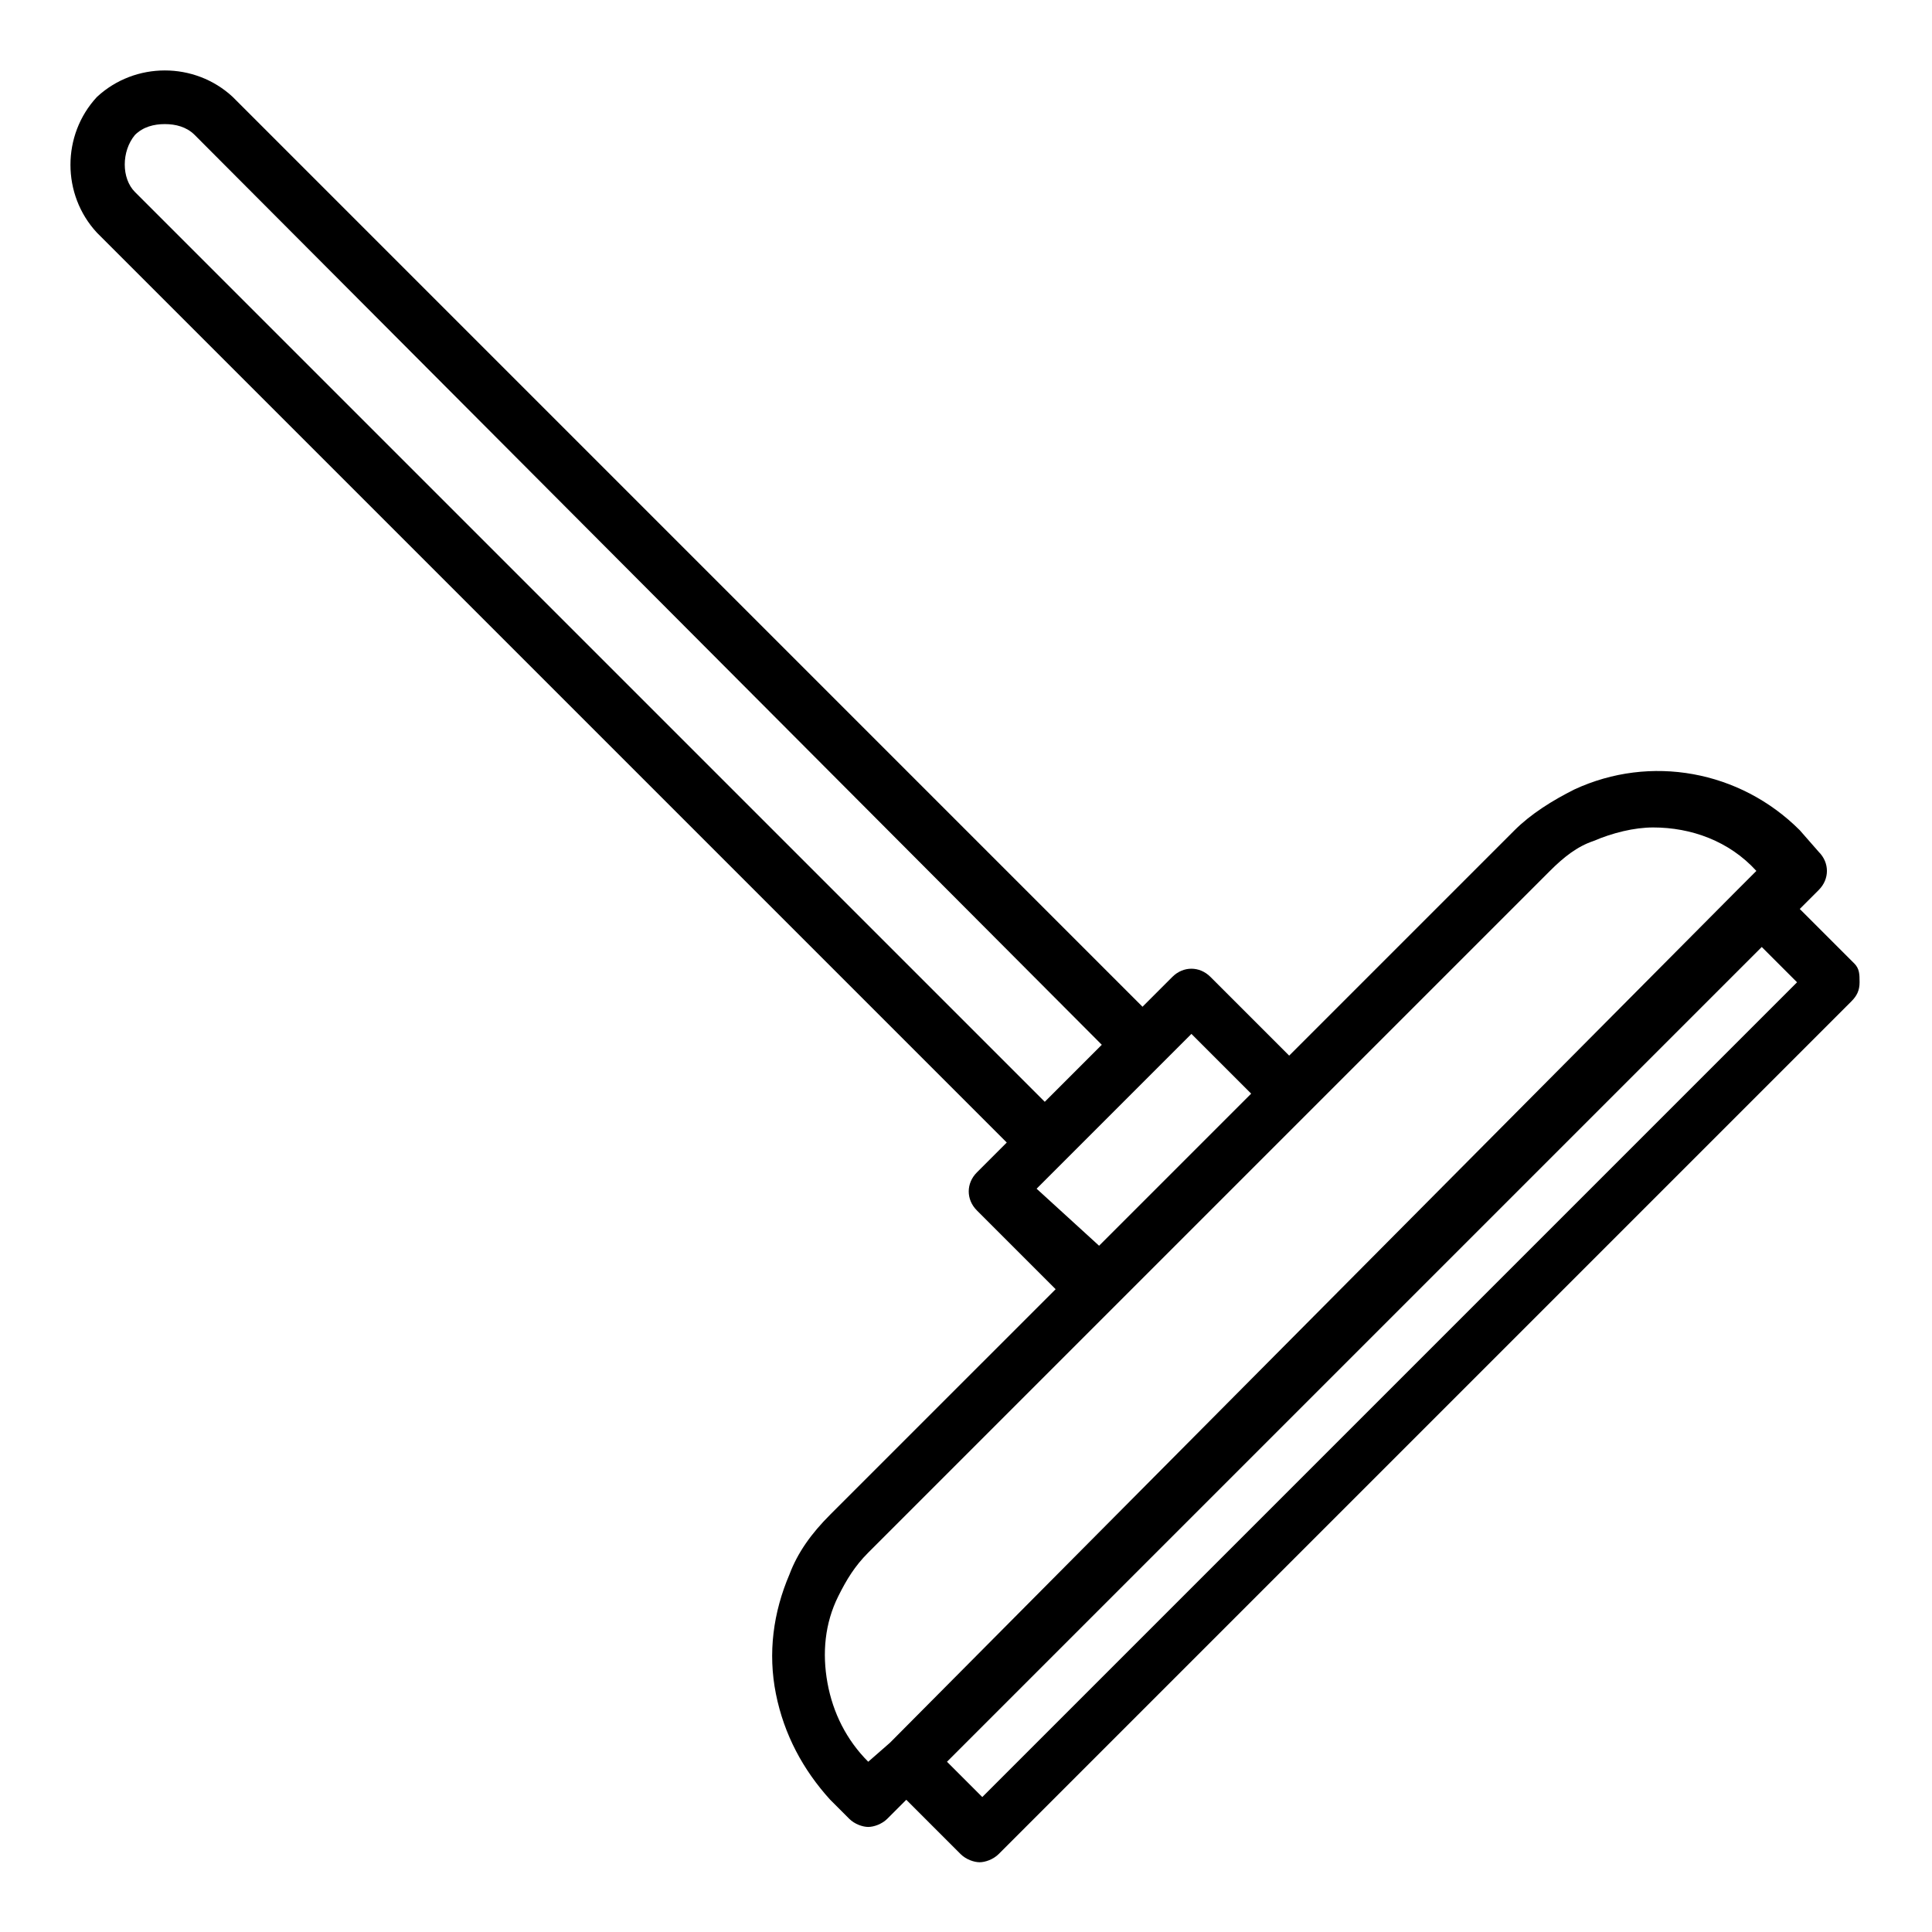
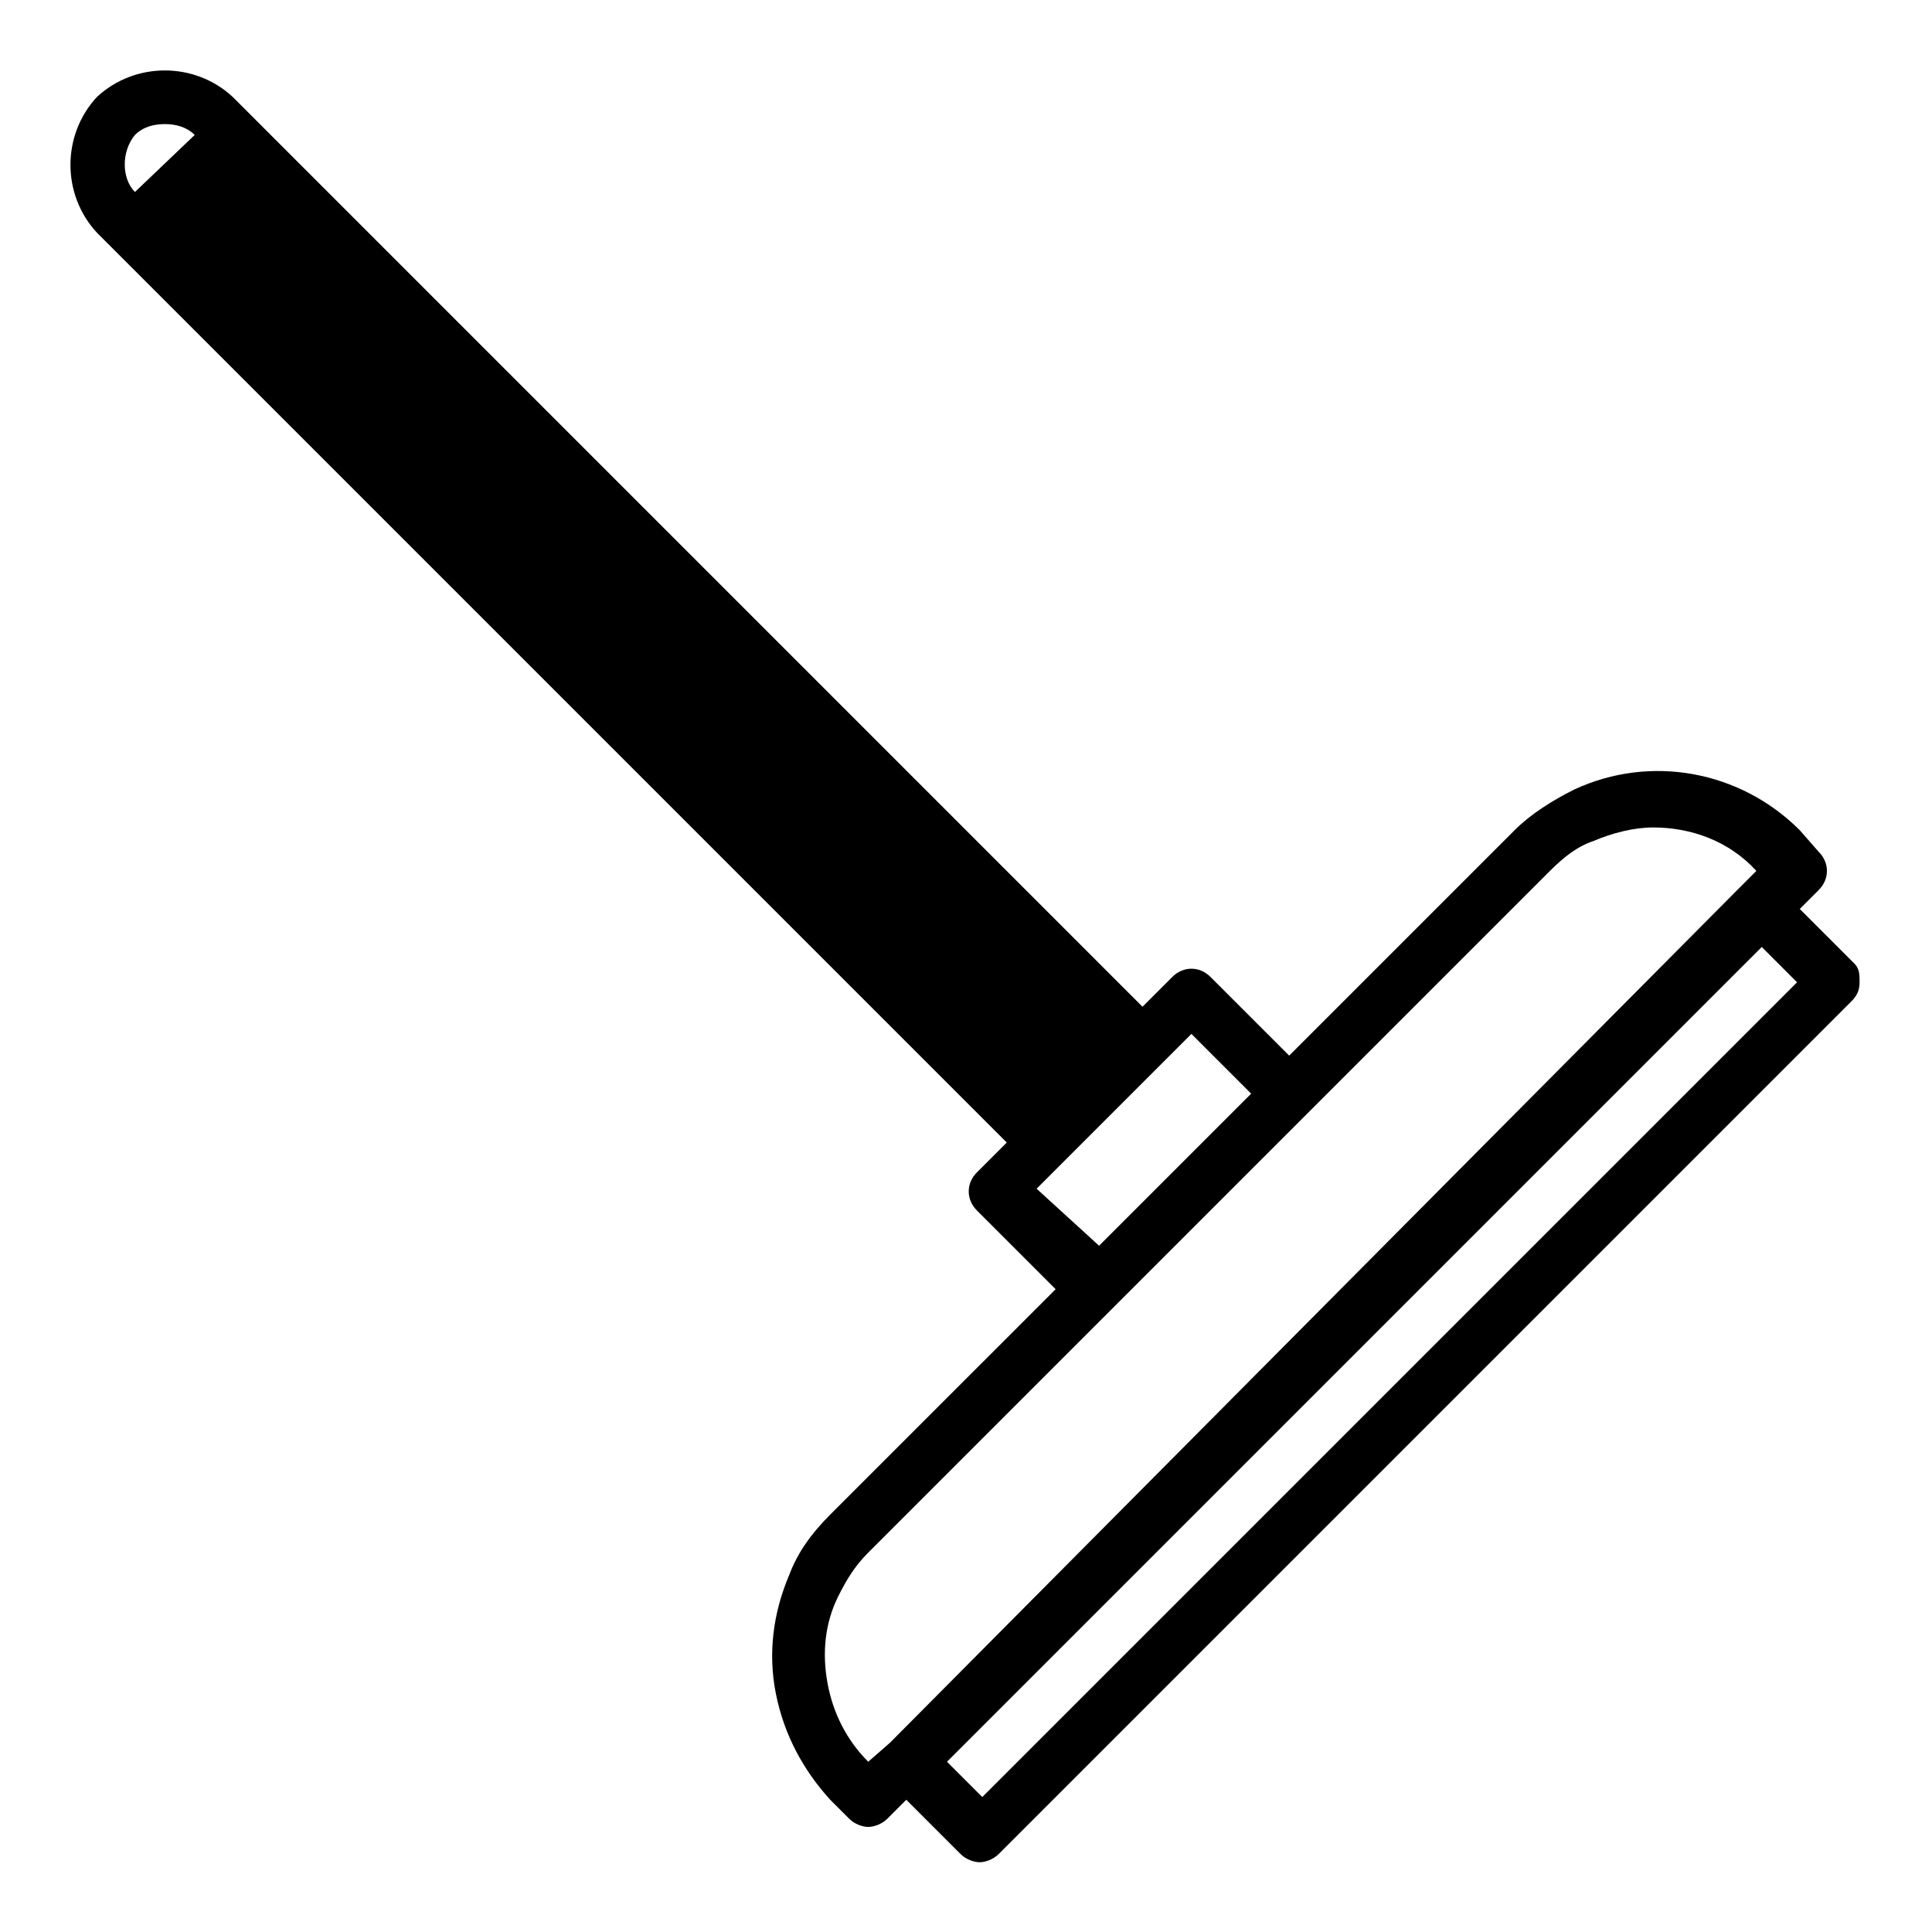
<svg xmlns="http://www.w3.org/2000/svg" fill="#000000" width="800px" height="800px" version="1.1" viewBox="144 144 512 512">
-   <path d="m635.35 399.28-14.395-14.395 5.039-5.039c2.879-2.879 2.879-7.199 0-10.078l-5.039-5.754c-15.836-15.836-39.586-20.152-59.738-10.797-5.758 2.879-11.516 6.477-15.836 10.797l-59.738 59.738-20.871-20.871c-2.879-2.879-7.199-2.879-10.078 0l-7.918 7.918-241.1-241.11c-10.074-9.359-25.91-9.359-35.984 0-9.359 10.074-9.359 25.91 0 35.984l241.11 241.11-7.918 7.918c-2.879 2.879-2.879 7.199 0 10.078l20.871 20.871-59.738 59.734c-5.039 5.039-8.637 10.078-10.797 15.836-4.32 10.078-5.758 20.871-3.598 31.668 2.16 10.797 7.199 20.152 14.395 28.07l5.039 5.039c1.441 1.441 3.598 2.16 5.039 2.16s3.598-0.719 5.039-2.16l5.039-5.039 14.395 14.395c1.441 1.441 3.598 2.16 5.039 2.16 1.441 0 3.598-0.719 5.039-2.16l226-226c1.441-1.441 2.16-2.879 2.16-5.039-0.008-2.16-0.008-3.598-1.449-5.039zm-455.59-204.4c-3.598-3.598-3.598-10.793 0-15.113 2.16-2.16 5.039-2.879 7.918-2.879 2.879 0 5.758 0.719 7.918 2.879l240.39 241.11-15.113 15.113zm238.95 264.14 41.027-41.027 15.836 15.836-40.305 40.305zm-44.621 151.86c-5.758-5.758-9.355-12.957-10.797-20.871-1.441-7.918-0.719-15.836 2.879-23.031 2.16-4.32 4.32-7.918 7.918-11.516l180.66-180.66c3.598-3.598 7.199-6.477 11.516-7.918 5.039-2.16 10.797-3.598 15.836-3.598 10.078 0 20.152 3.598 27.352 11.516l-5.039 5.039-224.56 226zm30.227 9.355-9.355-9.355 215.92-215.92 9.355 9.355z" />
+   <path d="m635.35 399.28-14.395-14.395 5.039-5.039c2.879-2.879 2.879-7.199 0-10.078l-5.039-5.754c-15.836-15.836-39.586-20.152-59.738-10.797-5.758 2.879-11.516 6.477-15.836 10.797l-59.738 59.738-20.871-20.871c-2.879-2.879-7.199-2.879-10.078 0l-7.918 7.918-241.1-241.11c-10.074-9.359-25.91-9.359-35.984 0-9.359 10.074-9.359 25.91 0 35.984l241.11 241.11-7.918 7.918c-2.879 2.879-2.879 7.199 0 10.078l20.871 20.871-59.738 59.734c-5.039 5.039-8.637 10.078-10.797 15.836-4.32 10.078-5.758 20.871-3.598 31.668 2.16 10.797 7.199 20.152 14.395 28.07l5.039 5.039c1.441 1.441 3.598 2.16 5.039 2.16s3.598-0.719 5.039-2.16l5.039-5.039 14.395 14.395c1.441 1.441 3.598 2.16 5.039 2.16 1.441 0 3.598-0.719 5.039-2.16l226-226c1.441-1.441 2.16-2.879 2.16-5.039-0.008-2.16-0.008-3.598-1.449-5.039zm-455.59-204.4c-3.598-3.598-3.598-10.793 0-15.113 2.16-2.16 5.039-2.879 7.918-2.879 2.879 0 5.758 0.719 7.918 2.879zm238.95 264.14 41.027-41.027 15.836 15.836-40.305 40.305zm-44.621 151.86c-5.758-5.758-9.355-12.957-10.797-20.871-1.441-7.918-0.719-15.836 2.879-23.031 2.16-4.32 4.32-7.918 7.918-11.516l180.66-180.66c3.598-3.598 7.199-6.477 11.516-7.918 5.039-2.16 10.797-3.598 15.836-3.598 10.078 0 20.152 3.598 27.352 11.516l-5.039 5.039-224.56 226zm30.227 9.355-9.355-9.355 215.92-215.92 9.355 9.355z" />
</svg>